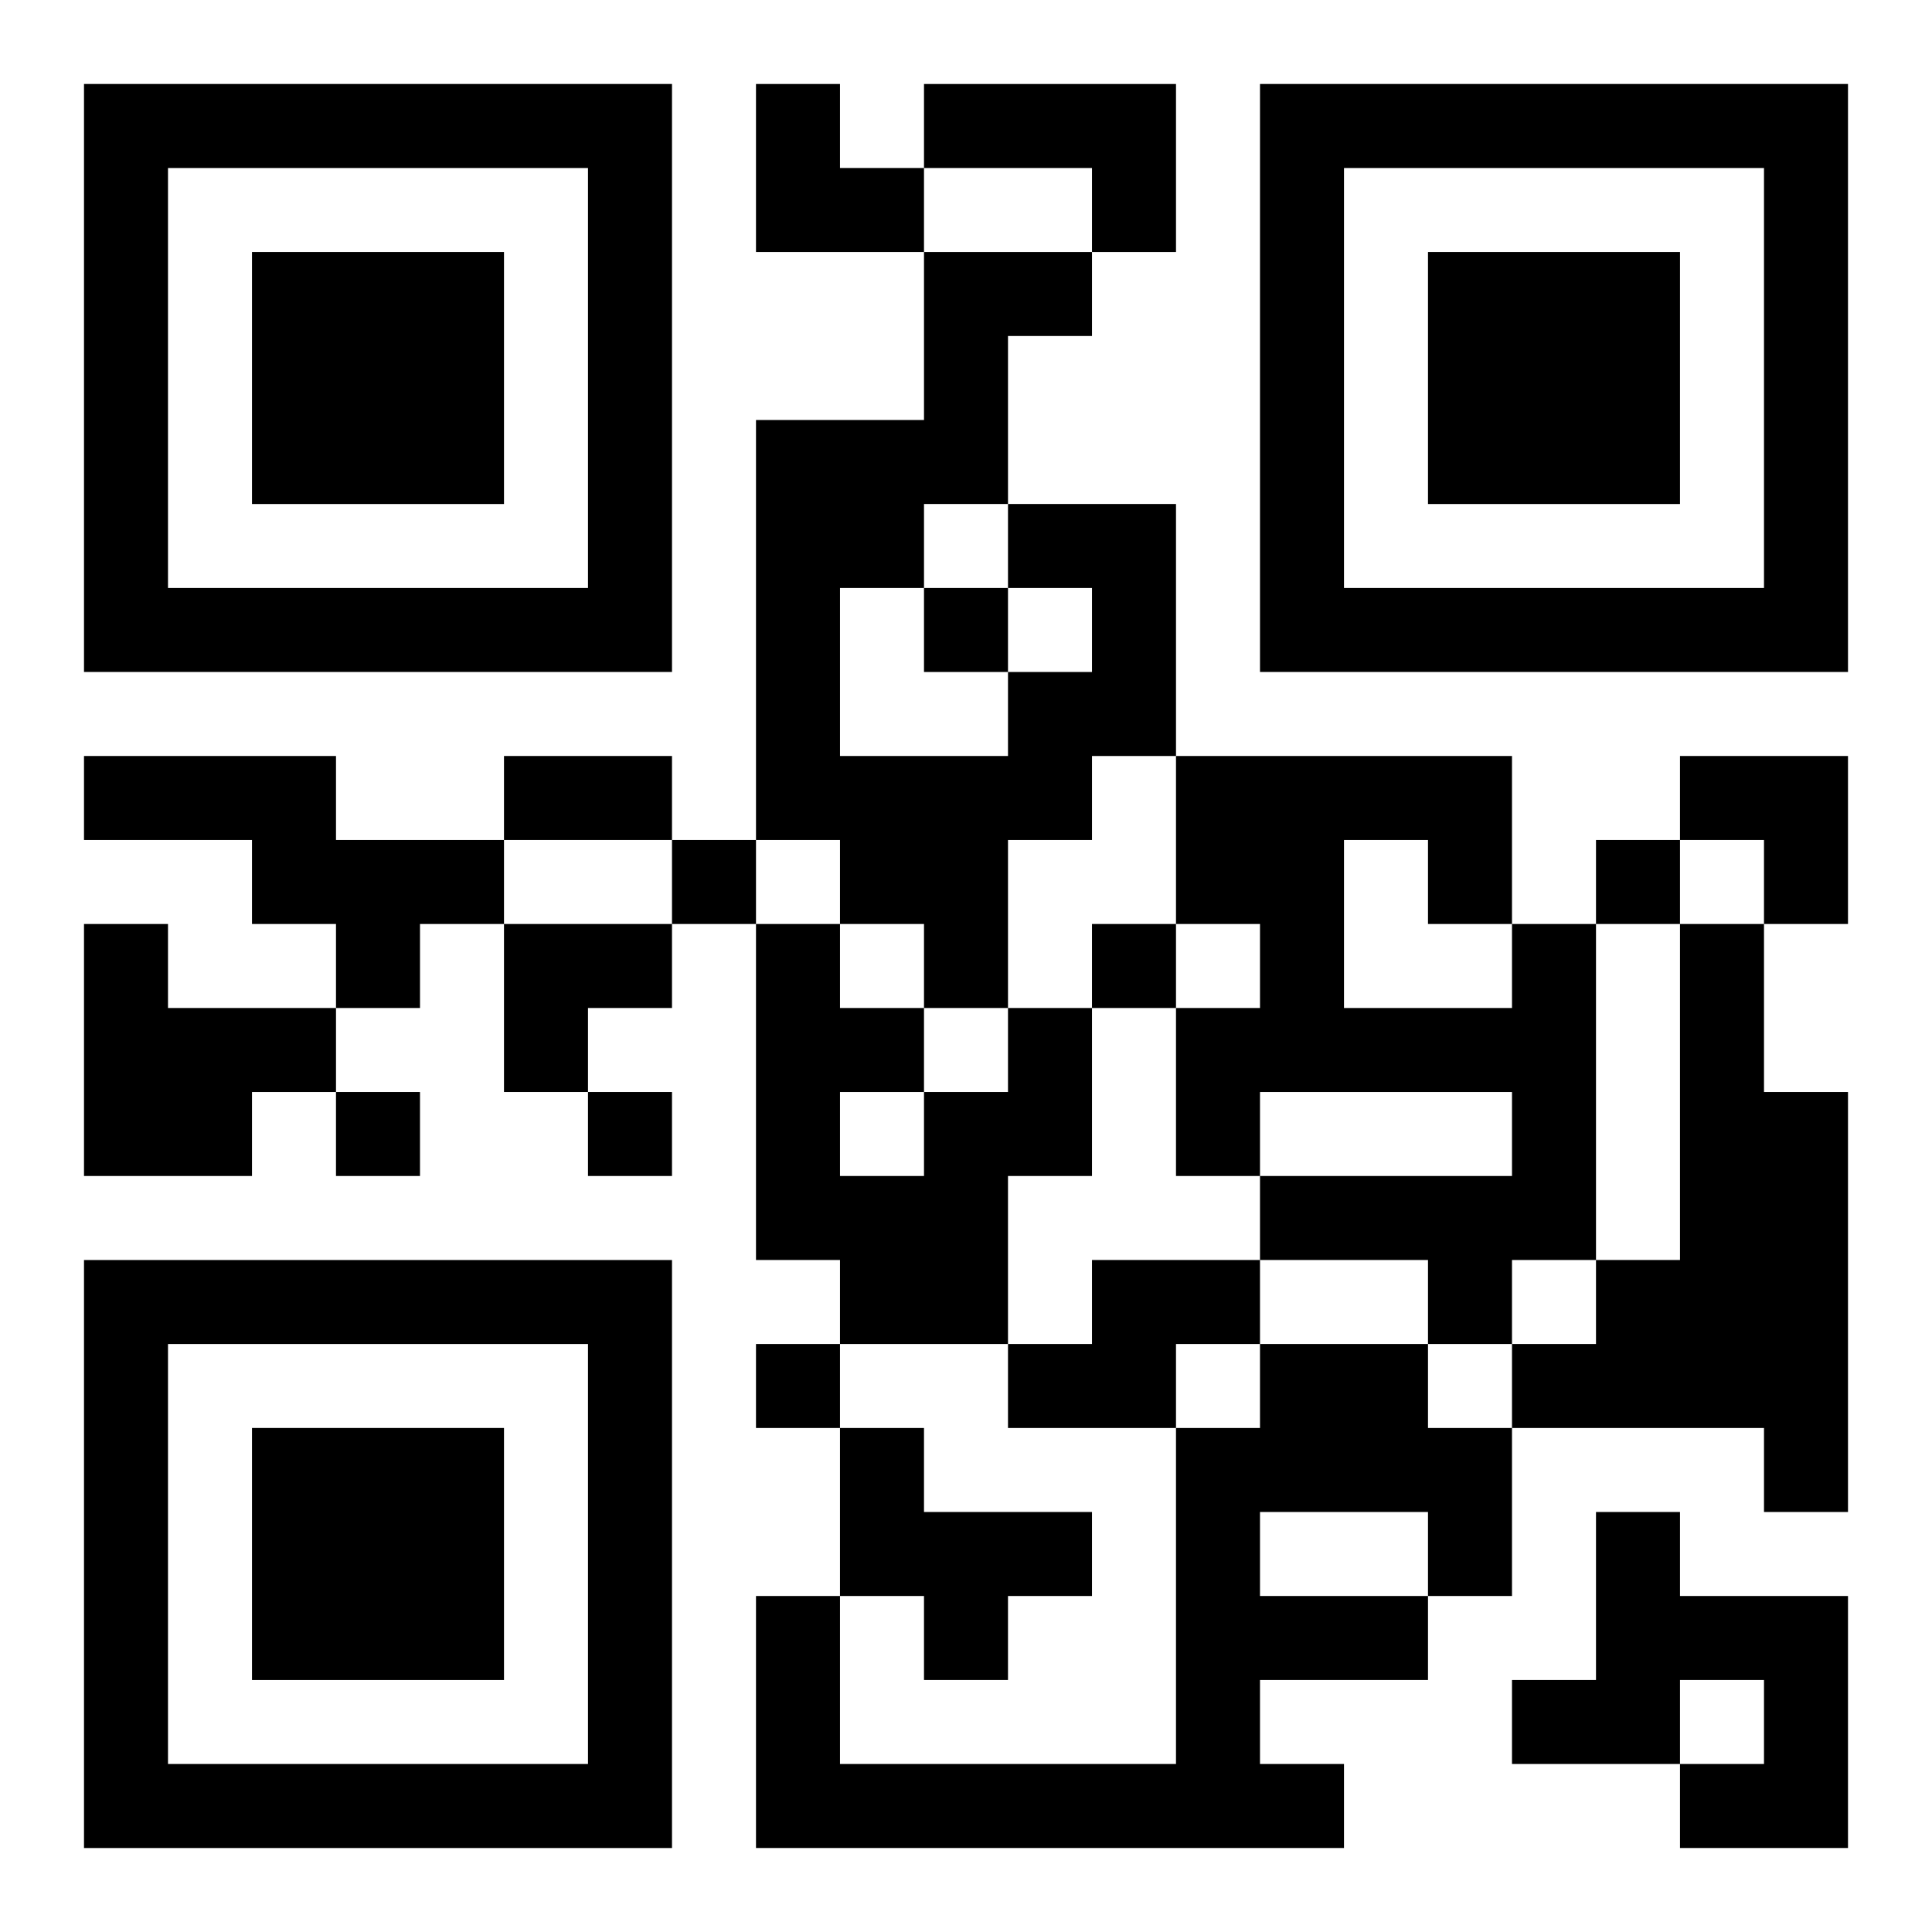
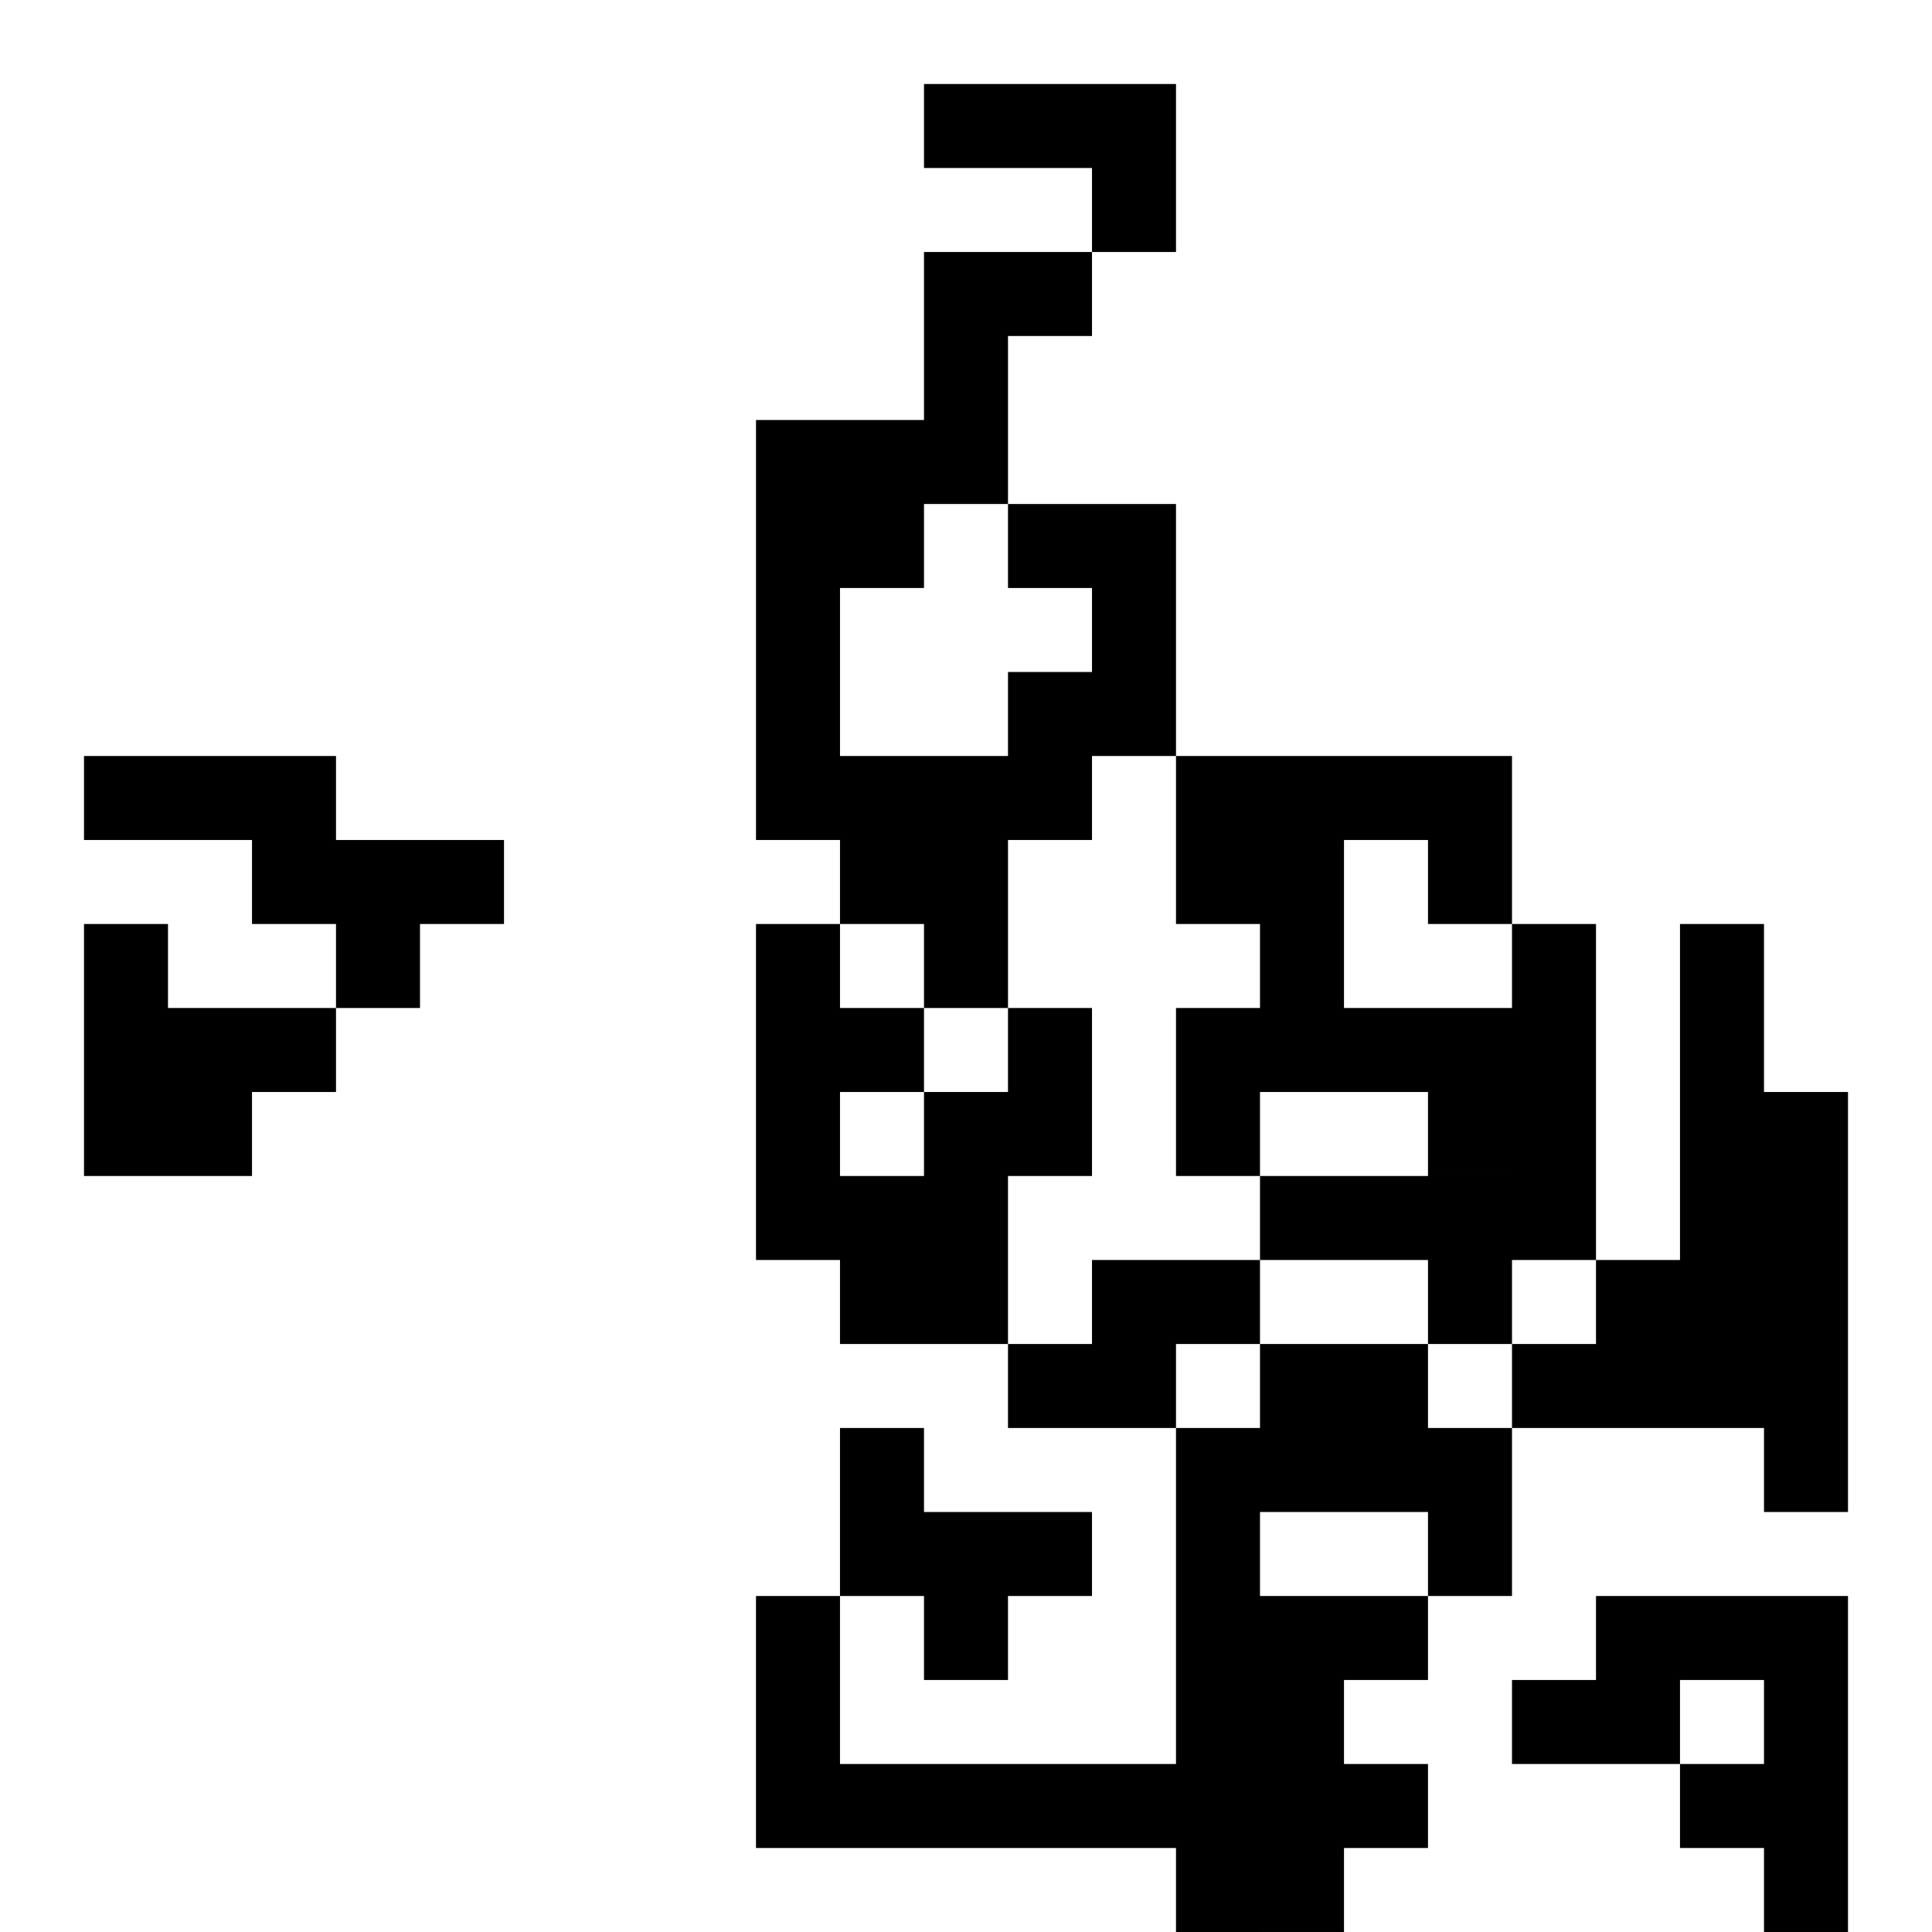
<svg xmlns="http://www.w3.org/2000/svg" xmlns:xlink="http://www.w3.org/1999/xlink" width="250" height="250" baseProfile="full" version="1.1" viewBox="-1 -1 23 23">
  <symbol id="a">
-     <path d="m0 7v7h7v-7h-7zm1 1h5v5h-5v-5zm1 1v3h3v-3h-3z" />
-   </symbol>
+     </symbol>
  <use y="-7" xlink:href="#a" />
  <use y="7" xlink:href="#a" />
  <use x="14" y="-7" xlink:href="#a" />
-   <path d="m10 0h3v2h-1v-1h-2v-1m1 5h2v3h-1v1h-1v2h-1v-1h-1v-1h-1v-5h2v-2h2v1h-1v2m0 1v-1h-1v1h-1v2h2v-1h1v-1h-1m-11 2h3v1h2v1h-1v1h-1v-1h-1v-1h-2v-1m0 2h1v1h2v1h-1v1h-2v-3m17 0h1v4h-1v1h-1v-1h-2v-1h3v-1h-3v1h-1v-2h1v-1h-1v-2h4v2m-2-1v2h2v-1h-1v-1h-1m4 1h1v2h1v5h-1v-1h-3v-1h1v-1h1v-4m-8 1h1v2h-1v2h-2v-1h-1v-4h1v1h1v1h1v-1m-2 1v1h1v-1h-1m3 2h2v1h-1v1h-2v-1h1v-1m2 1h2v1h1v2h-1v1h-2v1h1v1h-7v-3h1v2h4v-4h1v-1m0 2v1h2v-1h-2m-5-1h1v1h2v1h-1v1h-1v-1h-1v-2m9 1h1v1h2v3h-2v-1h1v-1h-1v1h-2v-1h1v-2m-8-11v1h1v-1h-1m-3 3v1h1v-1h-1m11 0v1h1v-1h-1m-6 1v1h1v-1h-1m-9 2v1h1v-1h-1m3 0v1h1v-1h-1m2 3v1h1v-1h-1m-3-7h2v1h-2v-1m3-8h1v1h1v1h-2zm11 8h2v2h-1v-1h-1zm-14 2h2v1h-1v1h-1z" />
+   <path d="m10 0h3v2h-1v-1h-2v-1m1 5h2v3h-1v1h-1v2h-1v-1h-1v-1h-1v-5h2v-2h2v1h-1v2m0 1v-1h-1v1h-1v2h2v-1h1v-1h-1m-11 2h3v1h2v1h-1v1h-1v-1h-1v-1h-2v-1m0 2h1v1h2v1h-1v1h-2v-3m17 0h1v4h-1v1h-1v-1h-2v-1h3v-1h-3v1h-1v-2h1v-1h-1v-2h4v2m-2-1v2h2v-1h-1v-1h-1m4 1h1v2h1v5h-1v-1h-3v-1h1v-1h1v-4m-8 1h1v2h-1v2h-2v-1h-1v-4h1v1h1v1h1v-1m-2 1v1h1v-1h-1m3 2h2v1h-1v1h-2v-1h1v-1m2 1h2v1h1v2h-1v1h-2v1h1v1h-7v-3h1v2h4v-4h1v-1m0 2v1h2v-1h-2m-5-1h1v1h2v1h-1v1h-1v-1h-1v-2m9 1h1v1h2v3h-2v-1h1v-1h-1v1h-2v-1h1v-2v1h1v-1h-1m-3 3v1h1v-1h-1m11 0v1h1v-1h-1m-6 1v1h1v-1h-1m-9 2v1h1v-1h-1m3 0v1h1v-1h-1m2 3v1h1v-1h-1m-3-7h2v1h-2v-1m3-8h1v1h1v1h-2zm11 8h2v2h-1v-1h-1zm-14 2h2v1h-1v1h-1z" />
</svg>